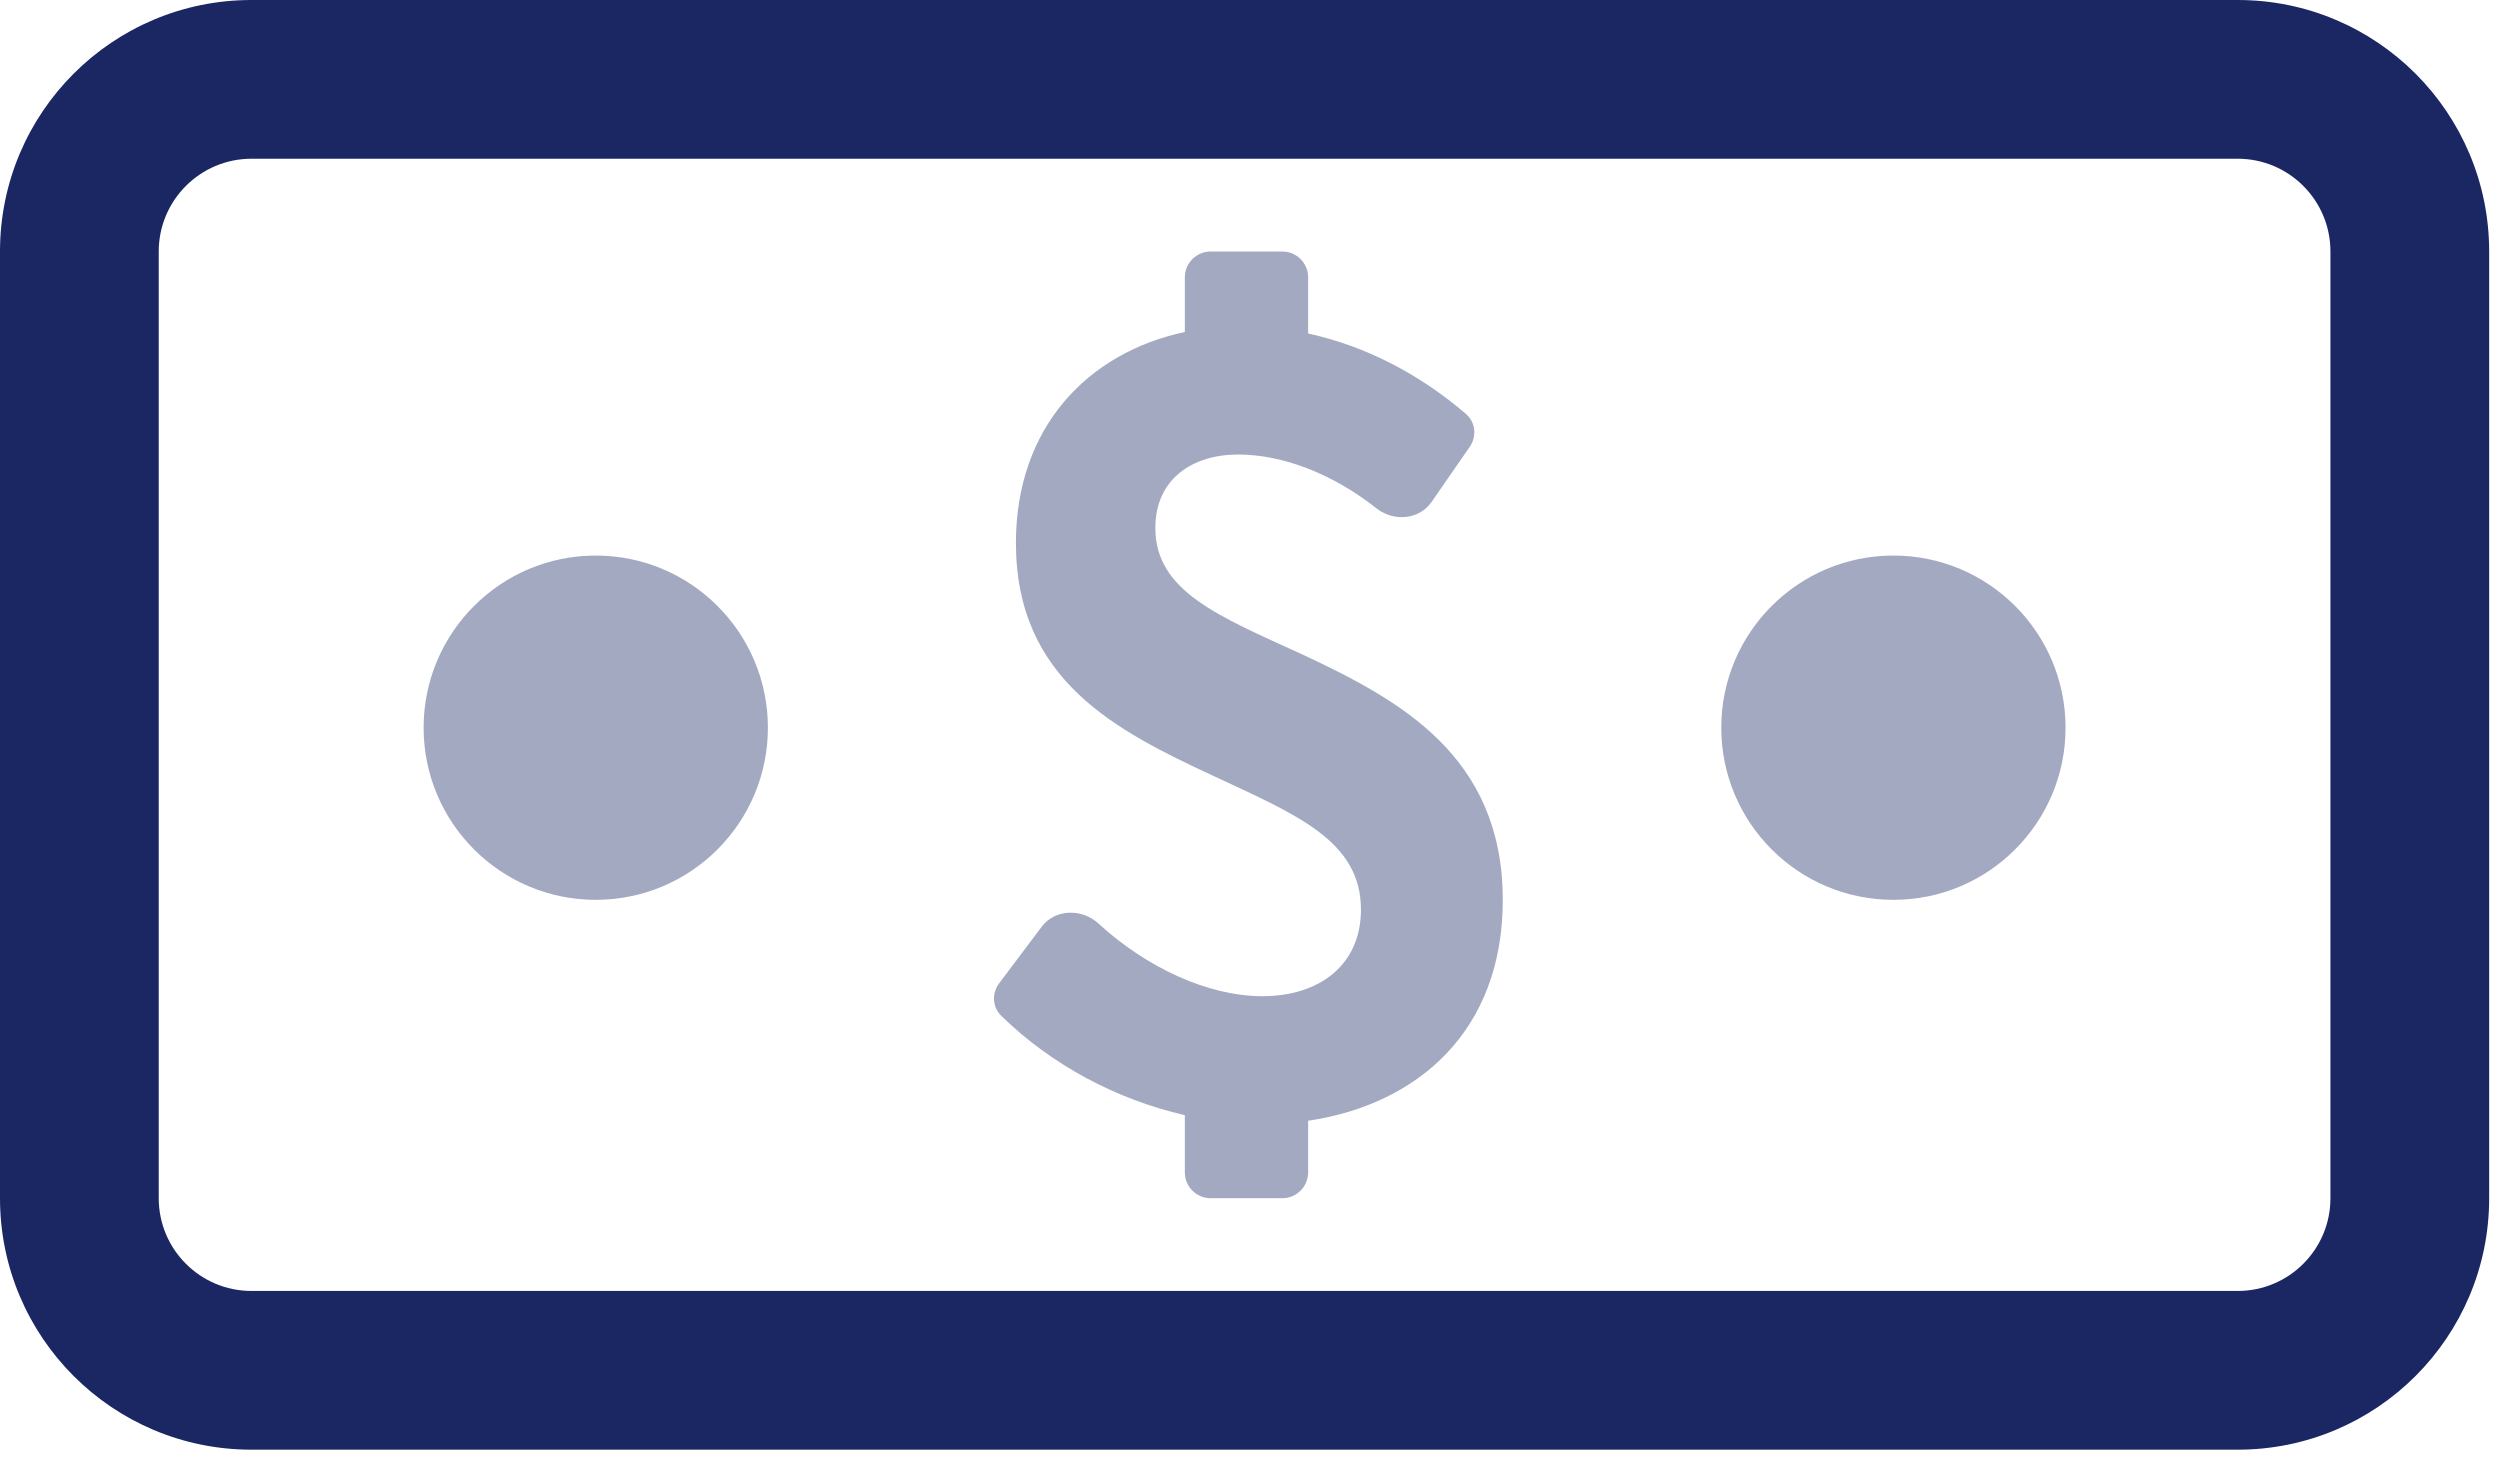
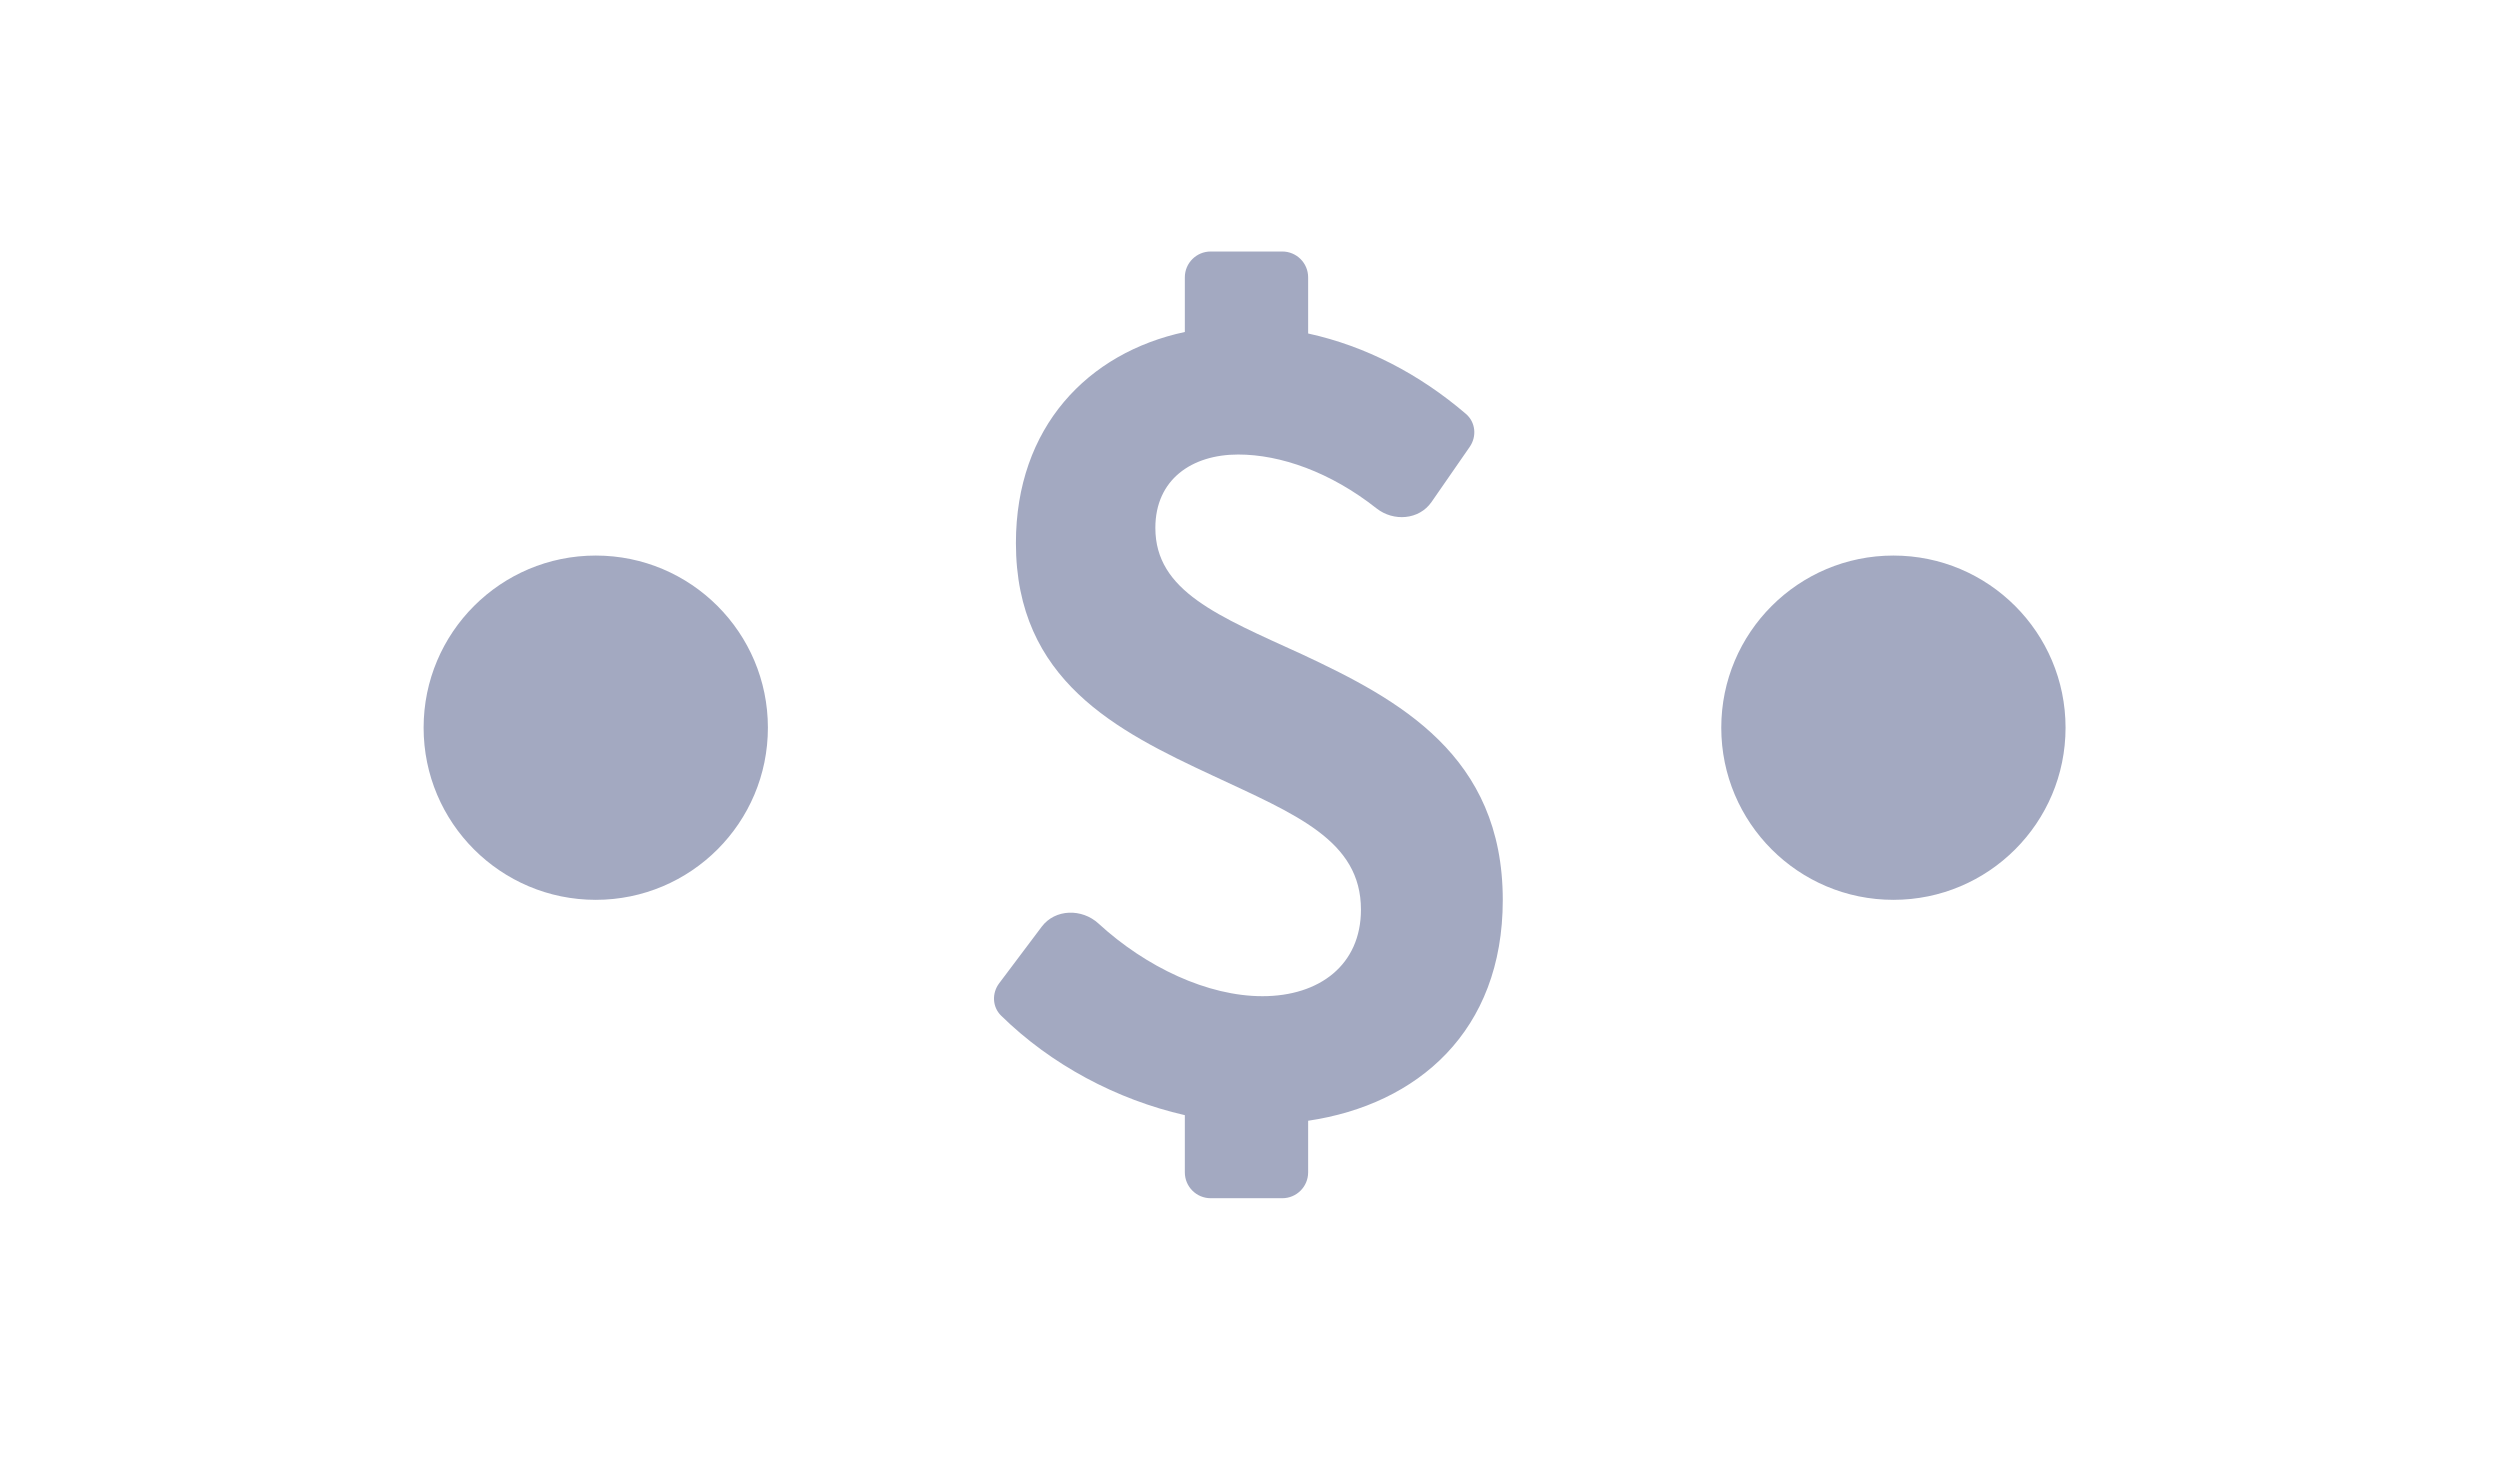
<svg xmlns="http://www.w3.org/2000/svg" width="63" height="37" viewBox="0 0 63 37" fill="none">
-   <path fill-rule="evenodd" clip-rule="evenodd" d="M0 6.338C0 2.837 2.837 0 6.338 0H56.39C59.89 0 62.727 2.837 62.727 6.338V30.195C62.727 33.695 59.89 36.532 56.39 36.532H6.338C2.837 36.532 0 33.695 0 30.195V6.338ZM6.338 4C5.047 4 4 5.047 4 6.338V30.195C4 31.486 5.047 32.532 6.338 32.532H56.39C57.681 32.532 58.727 31.486 58.727 30.195V6.338C58.727 5.047 57.681 4 56.39 4H6.338Z" fill="#1A2763" />
  <path d="M37.87 22.68C37.87 19.032 35.244 17.628 32.821 16.493C30.698 15.523 29.115 14.898 29.115 13.303C29.115 12.079 30.038 11.454 31.202 11.454C32.273 11.454 33.533 11.899 34.688 12.811C35.118 13.15 35.762 13.101 36.074 12.651L37.037 11.261C37.22 10.997 37.185 10.638 36.941 10.43C35.772 9.429 34.421 8.723 32.965 8.404V6.988C32.965 6.629 32.673 6.338 32.314 6.338H30.509C30.15 6.338 29.858 6.629 29.858 6.988V8.366C27.412 8.889 25.601 10.765 25.601 13.686C25.601 17.143 28.143 18.419 30.554 19.542C32.653 20.524 34.296 21.175 34.296 22.923C34.296 24.313 33.253 25.104 31.813 25.104C30.436 25.104 28.884 24.377 27.682 23.273C27.266 22.891 26.591 22.901 26.251 23.353L25.179 24.779C24.992 25.027 25.005 25.375 25.227 25.593C26.486 26.831 28.138 27.709 29.858 28.102V29.544C29.858 29.904 30.15 30.195 30.509 30.195H32.314C32.673 30.195 32.965 29.904 32.965 29.544V28.243C35.723 27.835 37.87 25.985 37.87 22.68Z" fill="#A3A9C1" />
  <circle cx="47.714" cy="18.338" r="4.338" fill="#A3A9C1" />
  <circle cx="15.013" cy="18.338" r="4.338" fill="#A3A9C1" />
</svg>